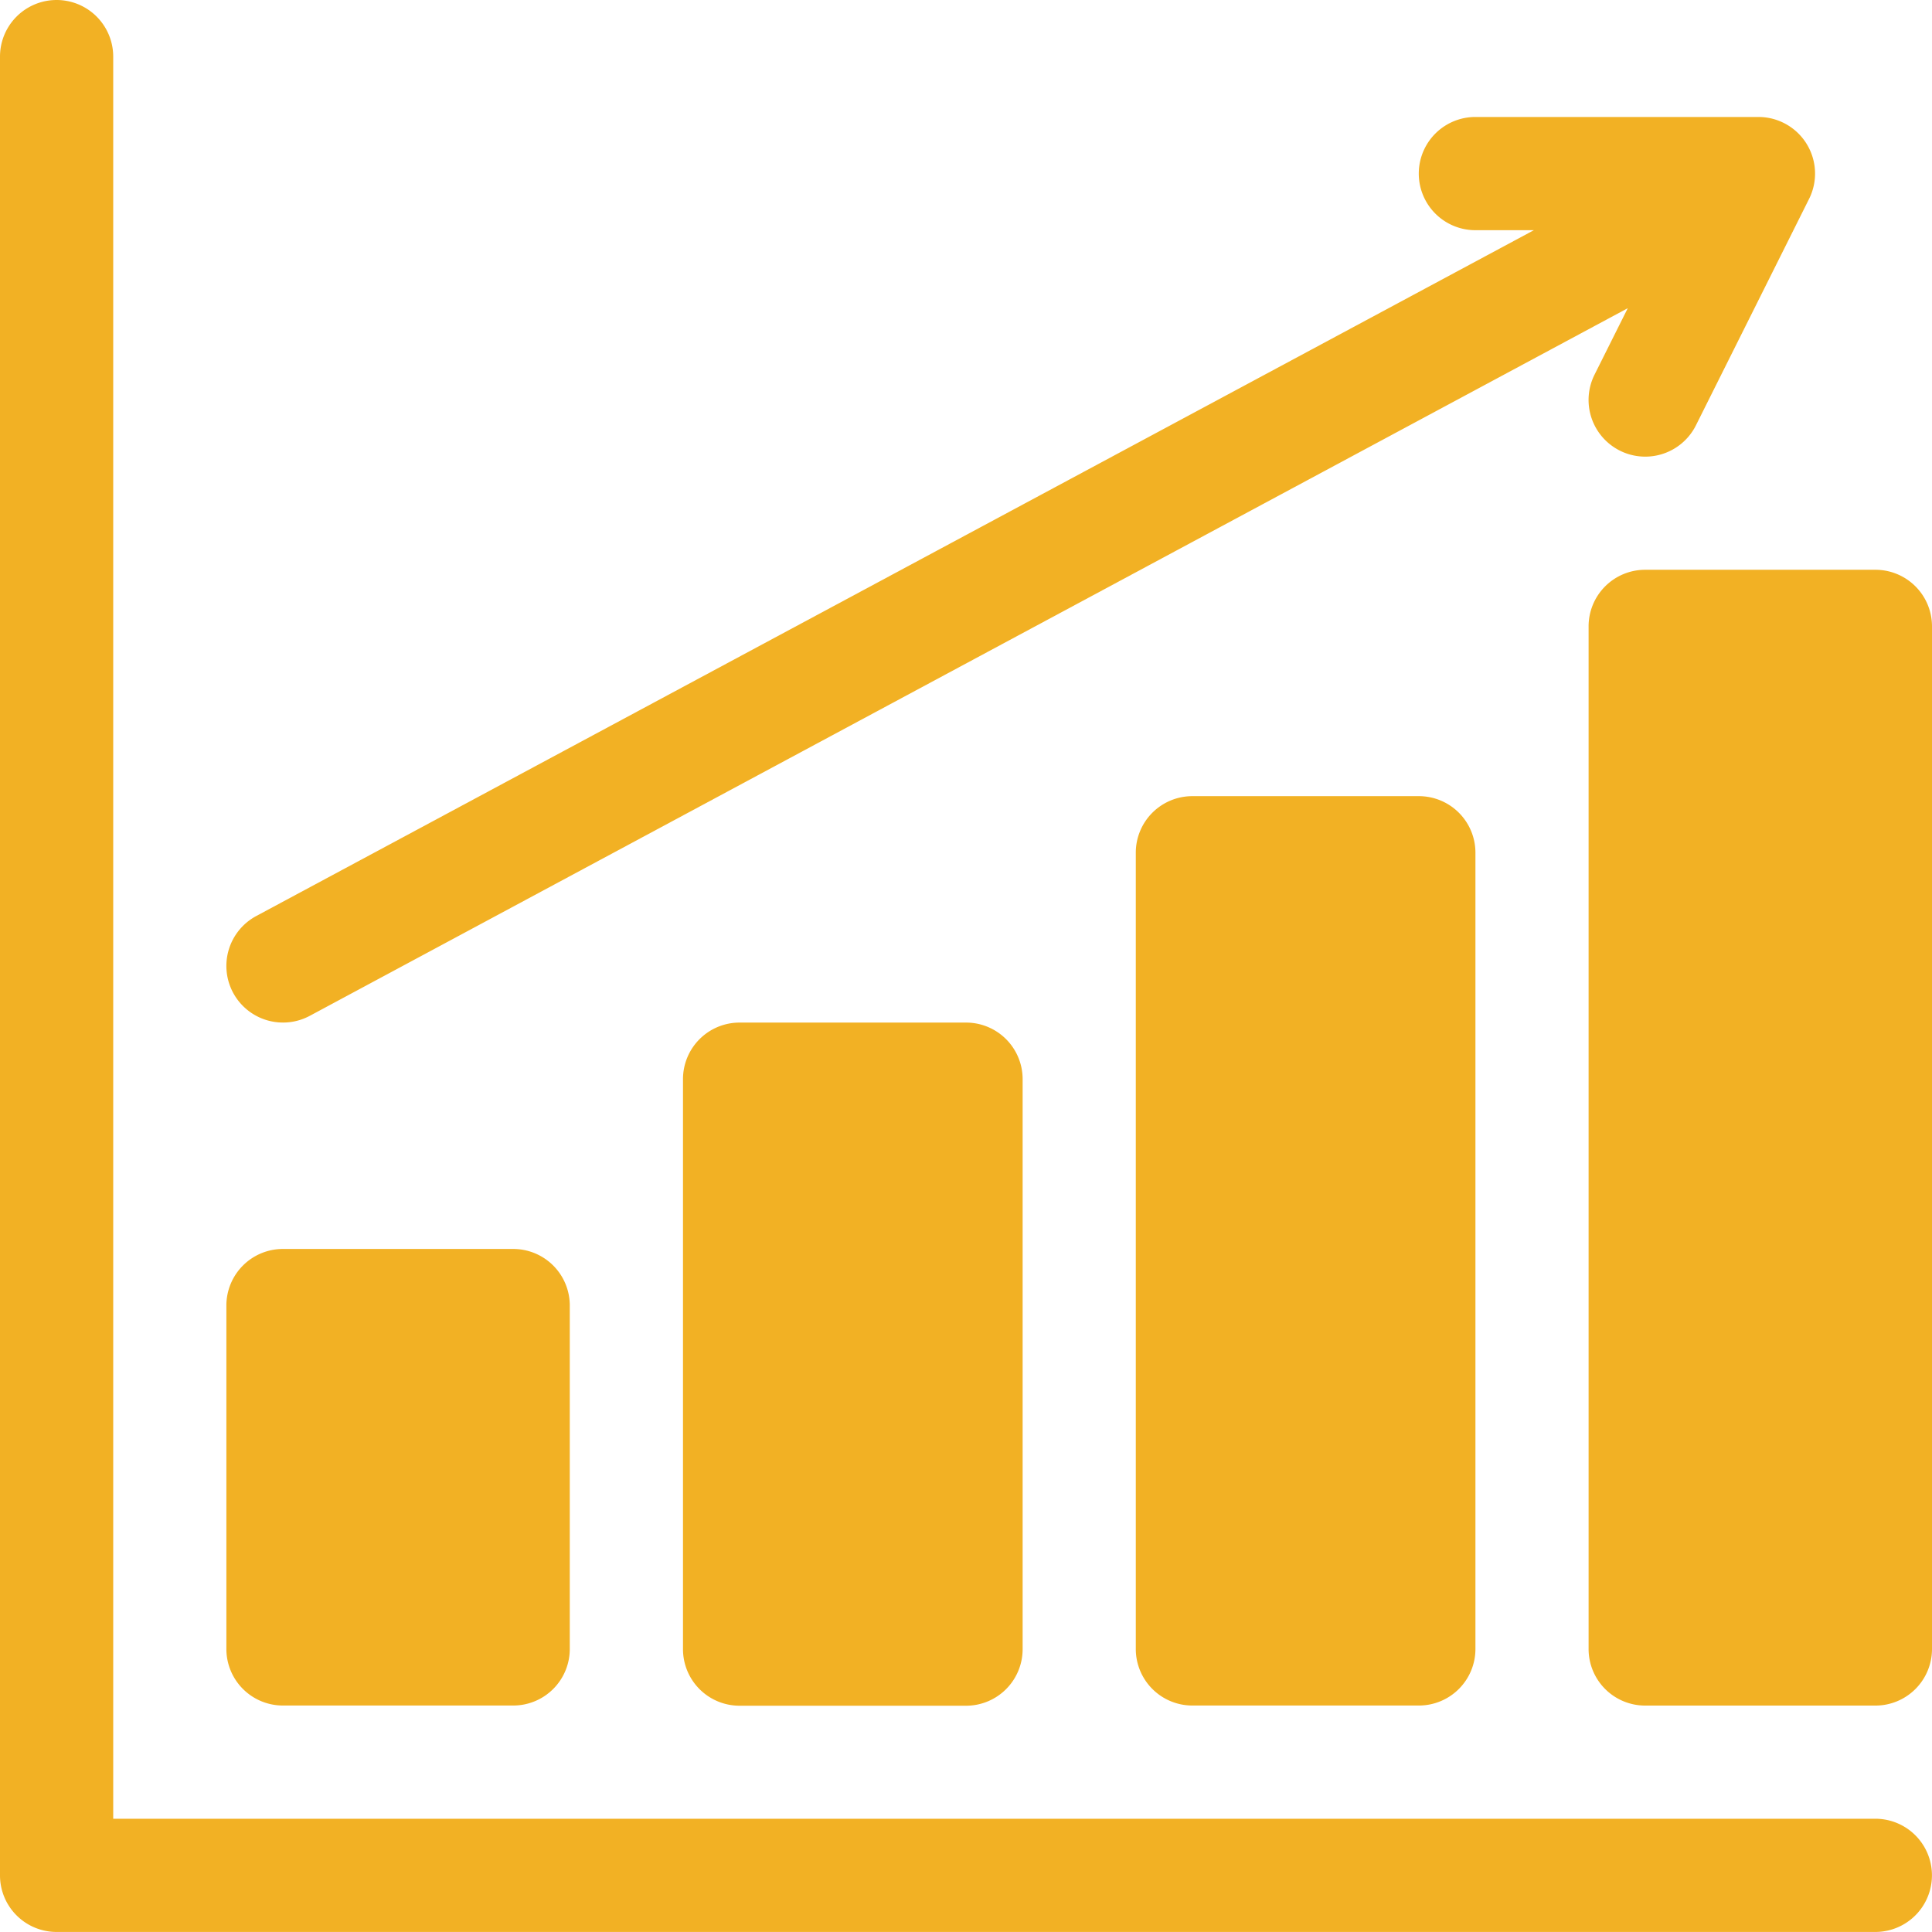
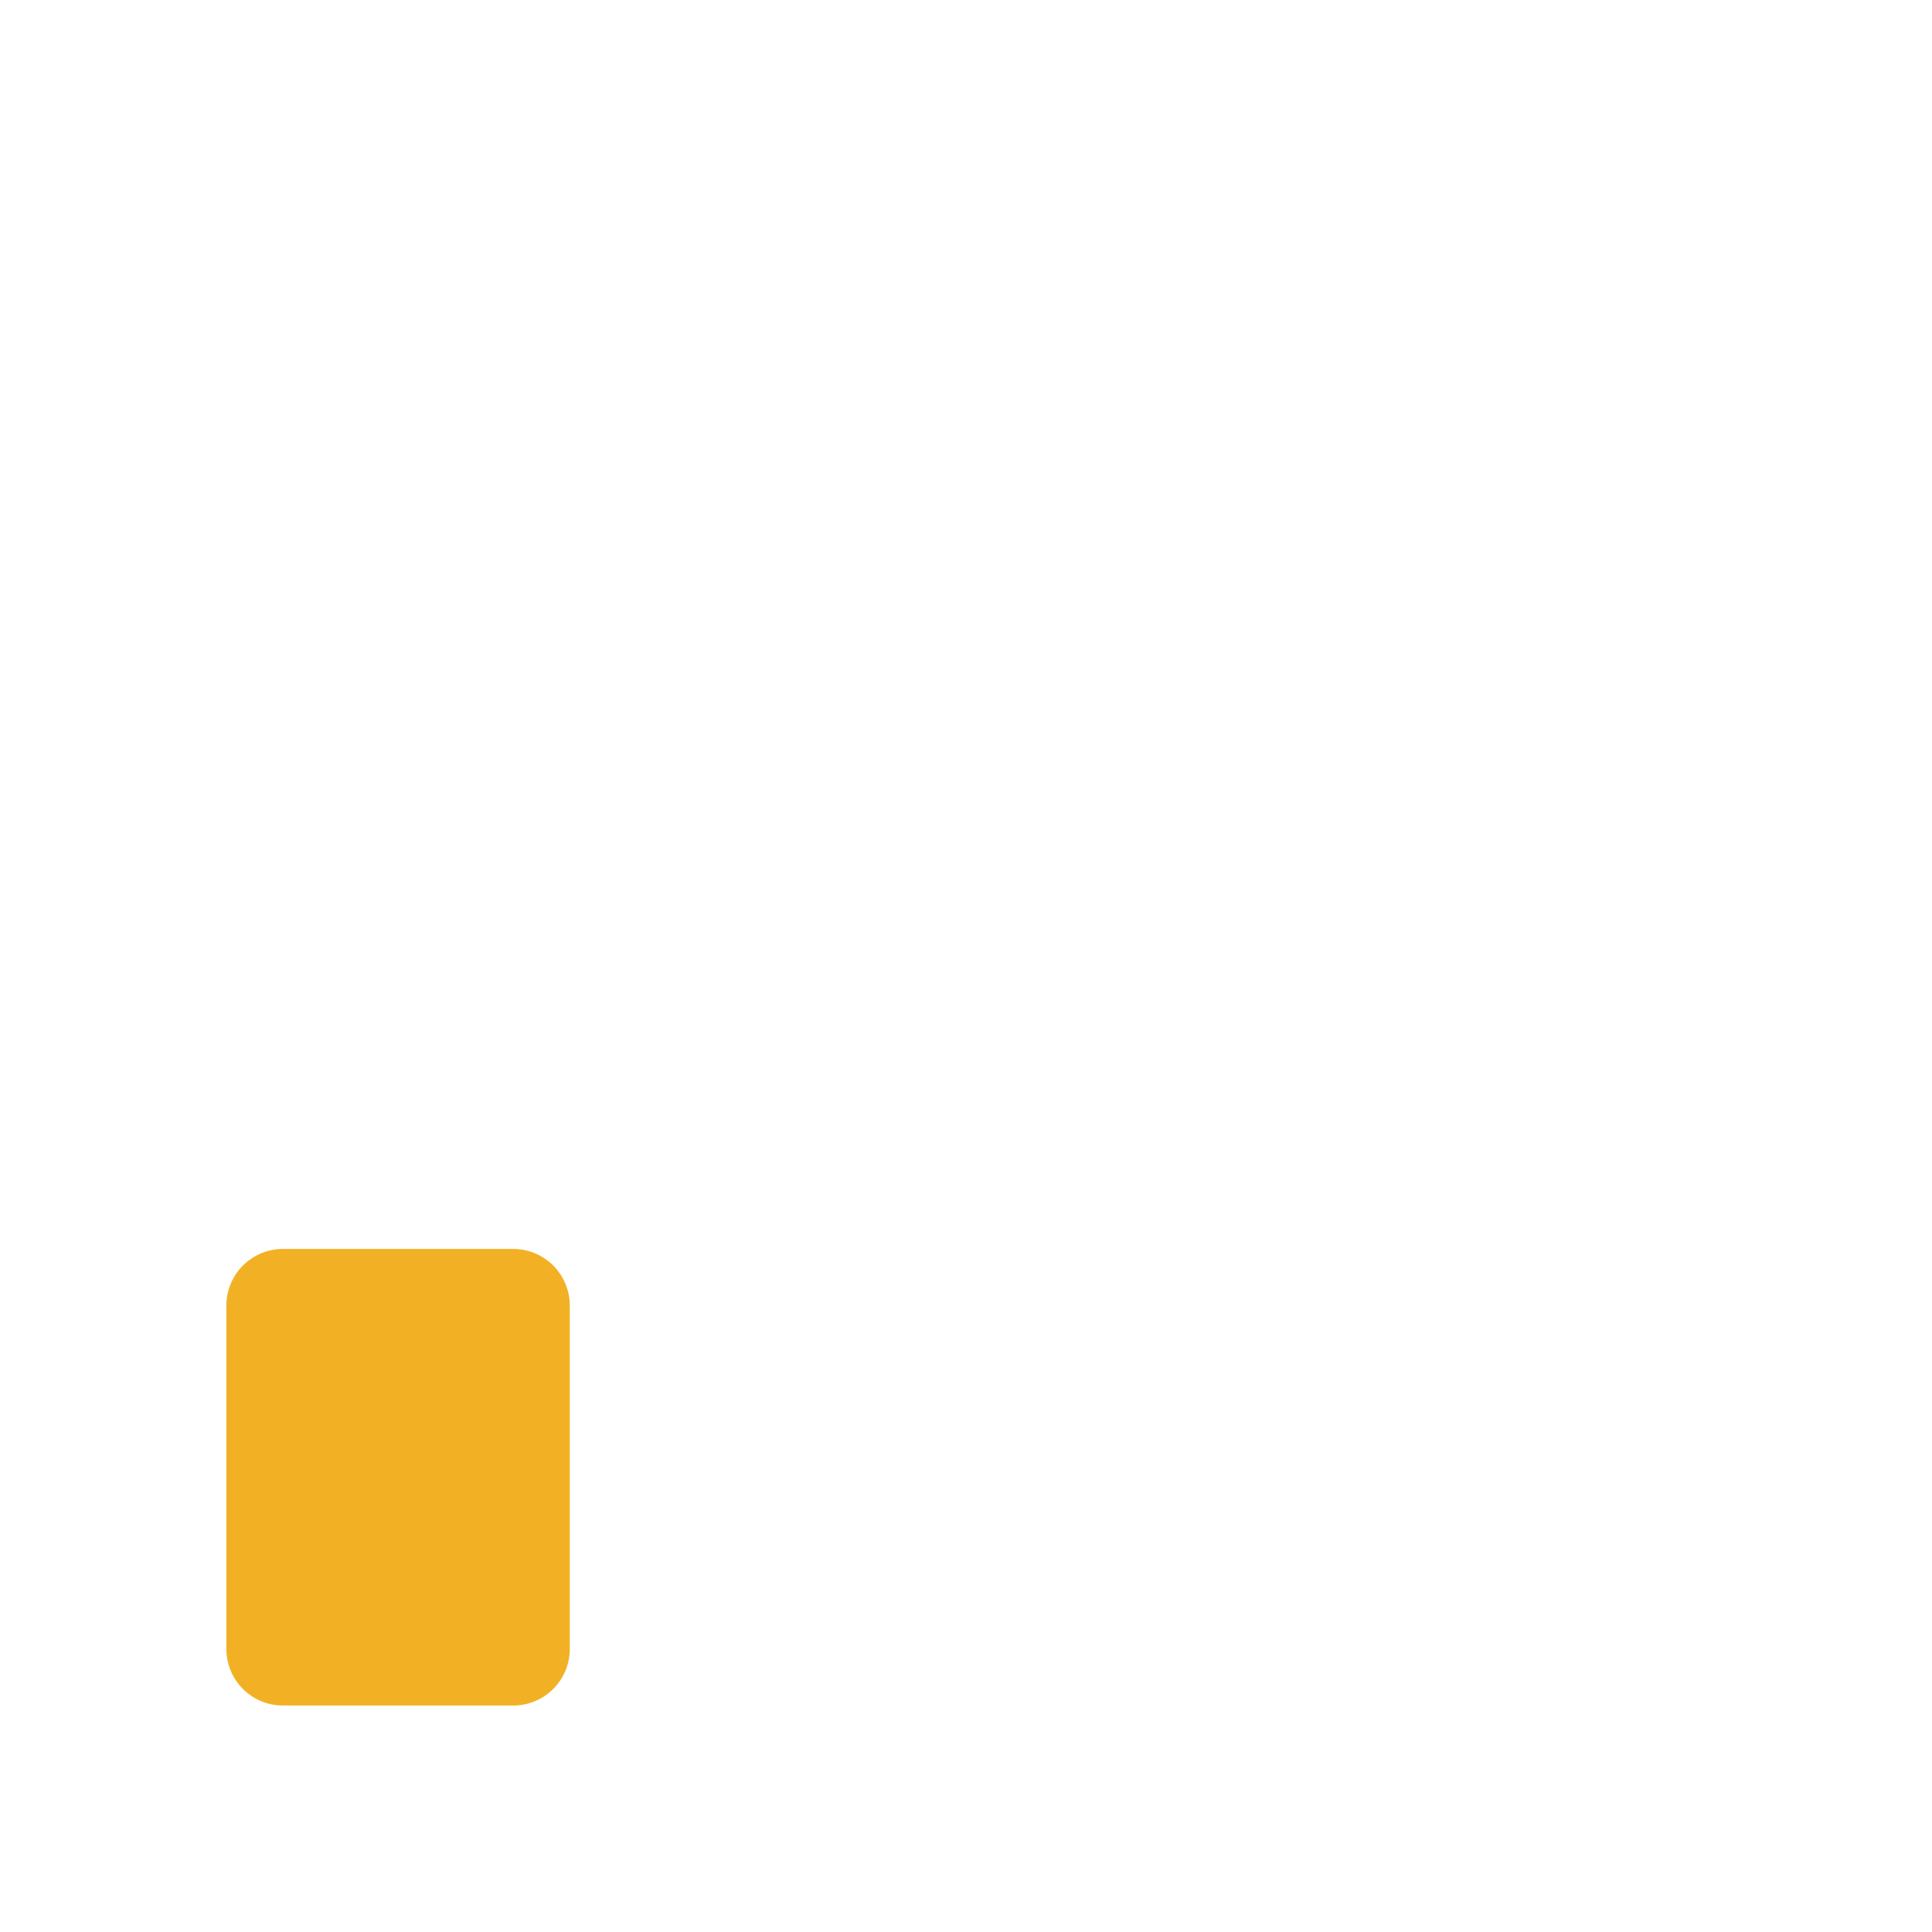
<svg xmlns="http://www.w3.org/2000/svg" id="_001-graphic" data-name="001-graphic" width="40.001" height="40" viewBox="0 0 40.001 40">
-   <path id="Path_238" data-name="Path 238" d="M38.828,37.656H2.344V1.172A1.172,1.172,0,1,0,0,1.172V38.828A1.171,1.171,0,0,0,1.172,40H38.828a1.172,1.172,0,1,0,0-2.344Z" fill="#f2b124" />
-   <path id="Path_239" data-name="Path 239" d="M61.172,340.453h4.766a1.171,1.171,0,0,0,1.172-1.172v-7.109A1.171,1.171,0,0,0,65.938,331H61.172A1.171,1.171,0,0,0,60,332.172v7.109a1.171,1.171,0,0,0,1.172,1.172Z" transform="translate(-55.313 -305.141)" fill="#f2b124" />
-   <path id="Path_240" data-name="Path 240" d="M182.172,271A1.171,1.171,0,0,0,181,272.172v11.8a1.171,1.171,0,0,0,1.172,1.172h4.688a1.171,1.171,0,0,0,1.172-1.172v-11.8A1.171,1.171,0,0,0,186.859,271Z" transform="translate(-166.859 -249.828)" fill="#f2b124" />
-   <path id="Path_241" data-name="Path 241" d="M302.172,211A1.171,1.171,0,0,0,301,212.172v16.484a1.171,1.171,0,0,0,1.172,1.172h4.688a1.171,1.171,0,0,0,1.172-1.172V212.172A1.171,1.171,0,0,0,306.859,211Z" transform="translate(-277.484 -194.516)" fill="#f2b124" />
-   <path id="Path_242" data-name="Path 242" d="M426.938,151h-4.766A1.171,1.171,0,0,0,421,152.172v21.172a1.171,1.171,0,0,0,1.172,1.172h4.766a1.171,1.171,0,0,0,1.172-1.172V152.172A1.171,1.171,0,0,0,426.938,151Z" transform="translate(-388.109 -139.203)" fill="#f2b124" />
-   <path id="Path_243" data-name="Path 243" d="M60.135,49.133a1.173,1.173,0,0,0,1.587.477L89.01,34.959l-.688,1.376a1.173,1.173,0,0,0,2.1,1.048l2.34-4.683A1.172,1.172,0,0,0,91.714,31H85.855a1.172,1.172,0,1,0,0,2.344h1.211l-26.453,14.2a1.173,1.173,0,0,0-.478,1.589Z" transform="translate(-55.308 -28.578)" fill="#f2b124" />
+   <path id="Path_239" data-name="Path 239" d="M61.172,340.453h4.766a1.171,1.171,0,0,0,1.172-1.172v-7.109A1.171,1.171,0,0,0,65.938,331H61.172A1.171,1.171,0,0,0,60,332.172v7.109a1.171,1.171,0,0,0,1.172,1.172" transform="translate(-55.313 -305.141)" fill="#f2b124" />
</svg>